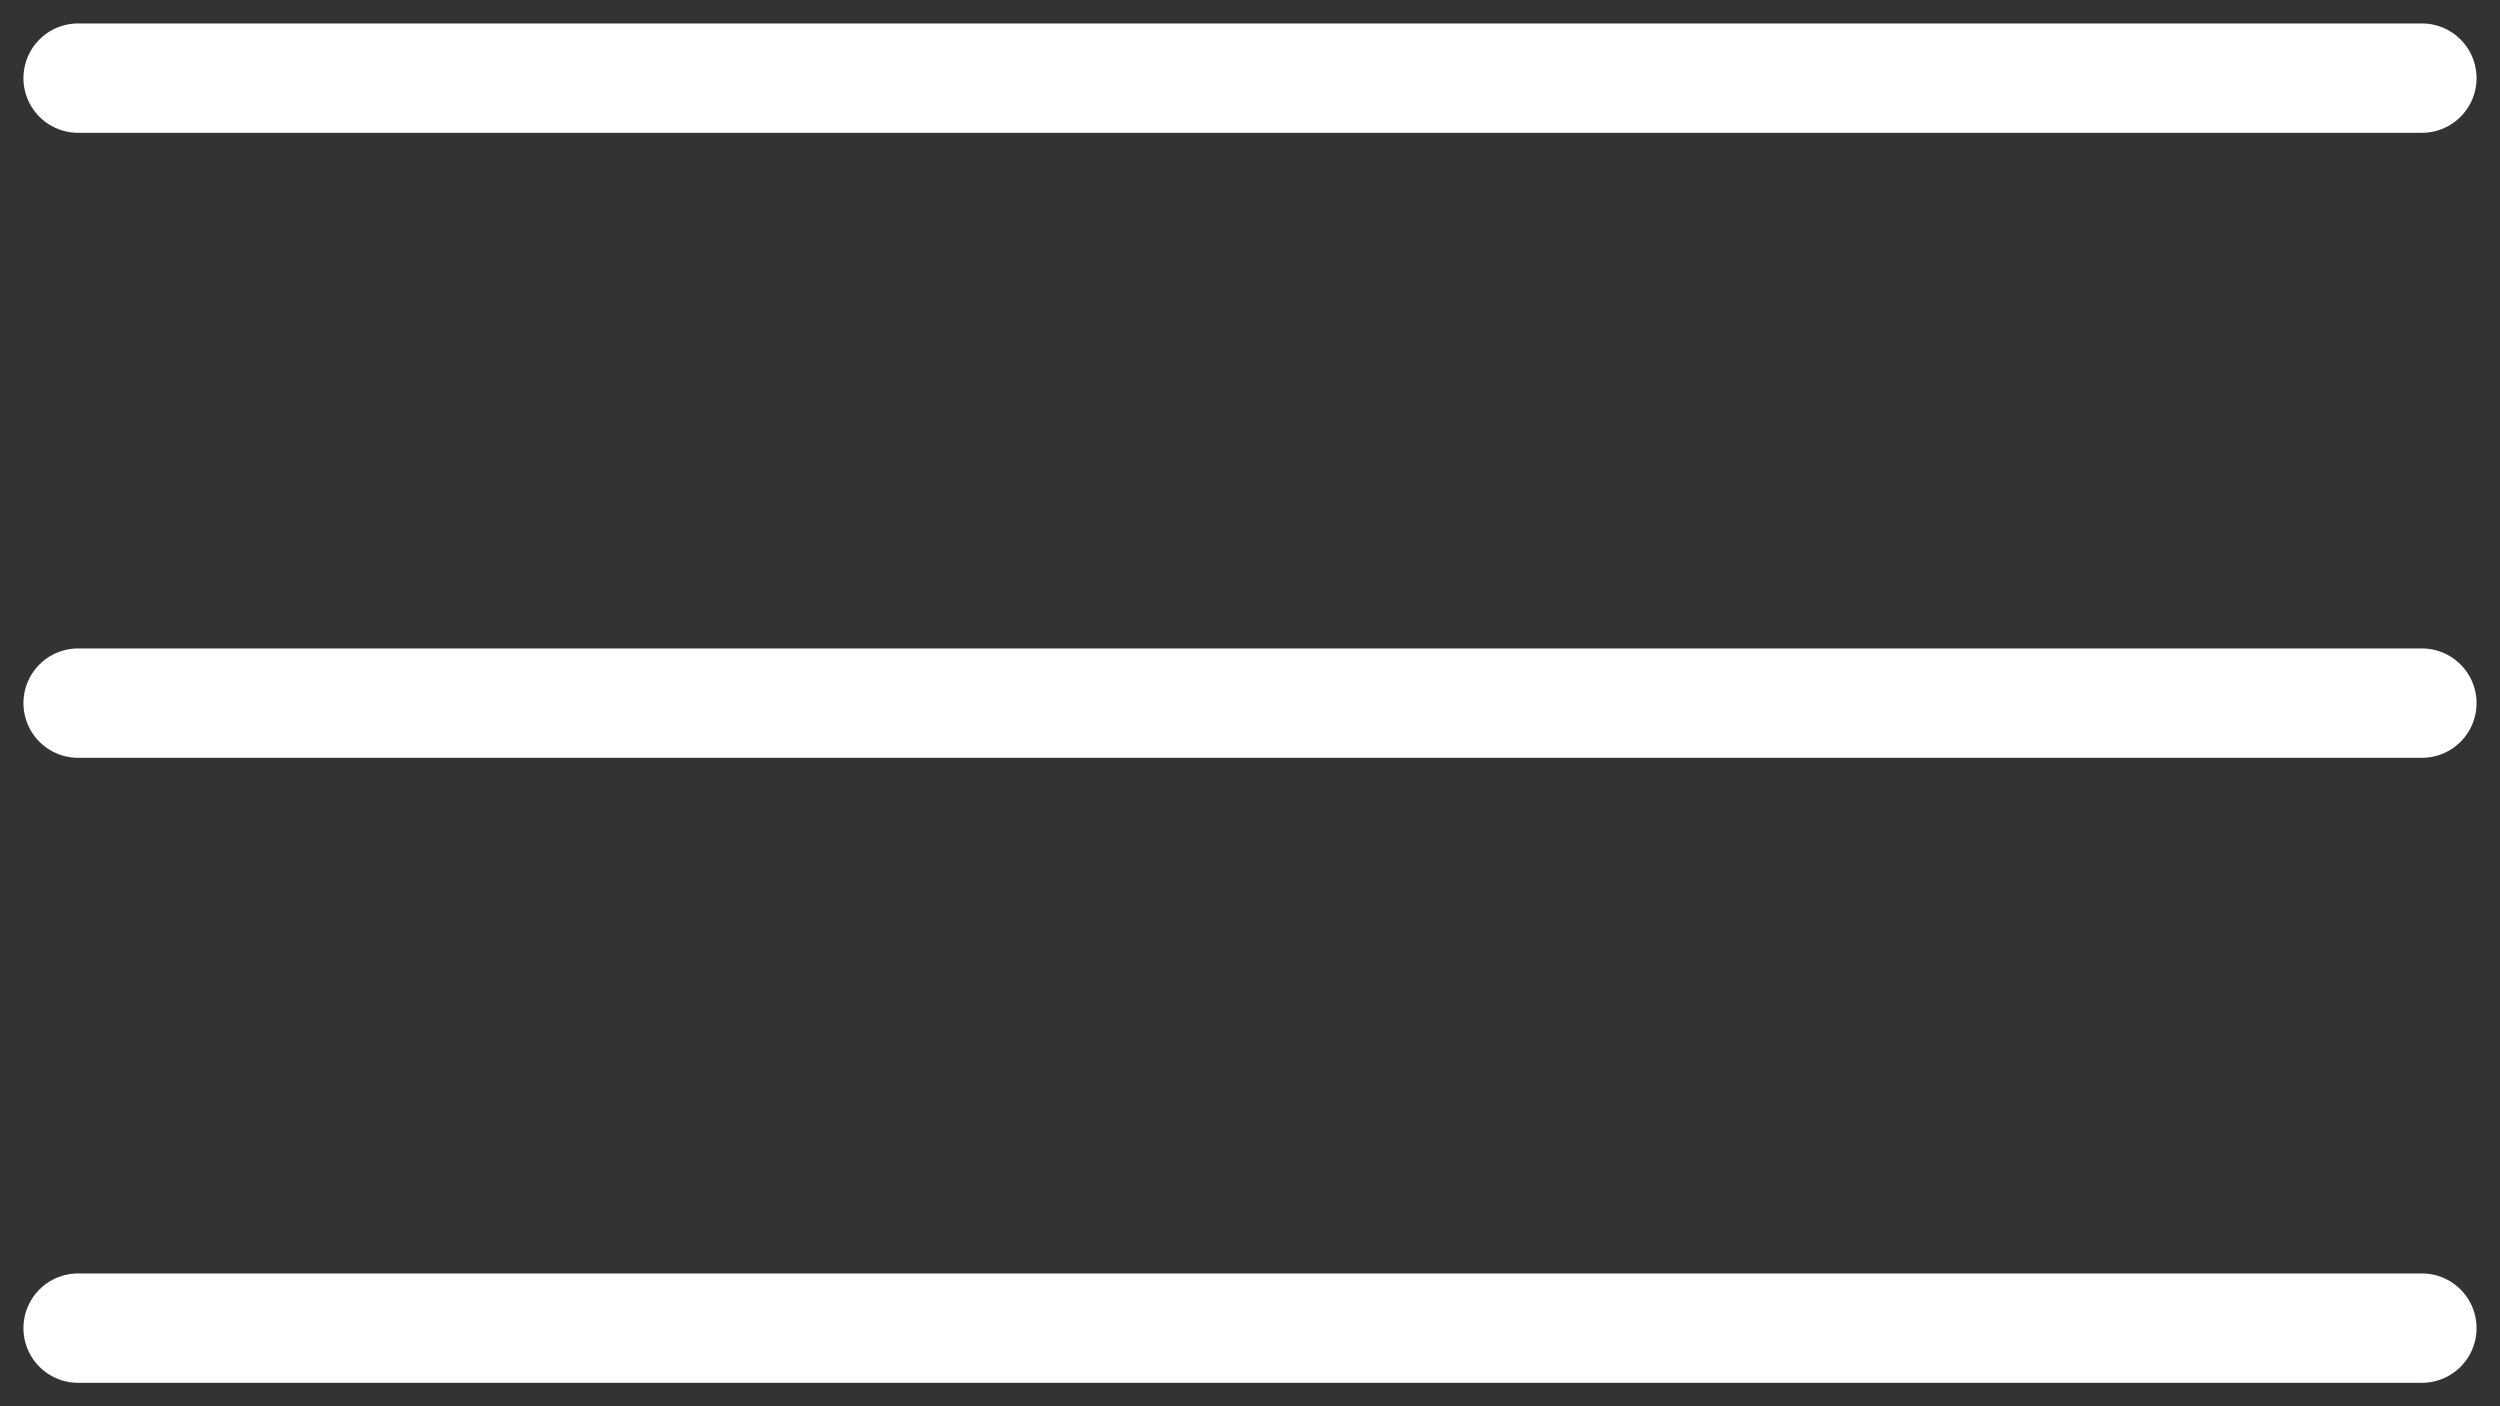
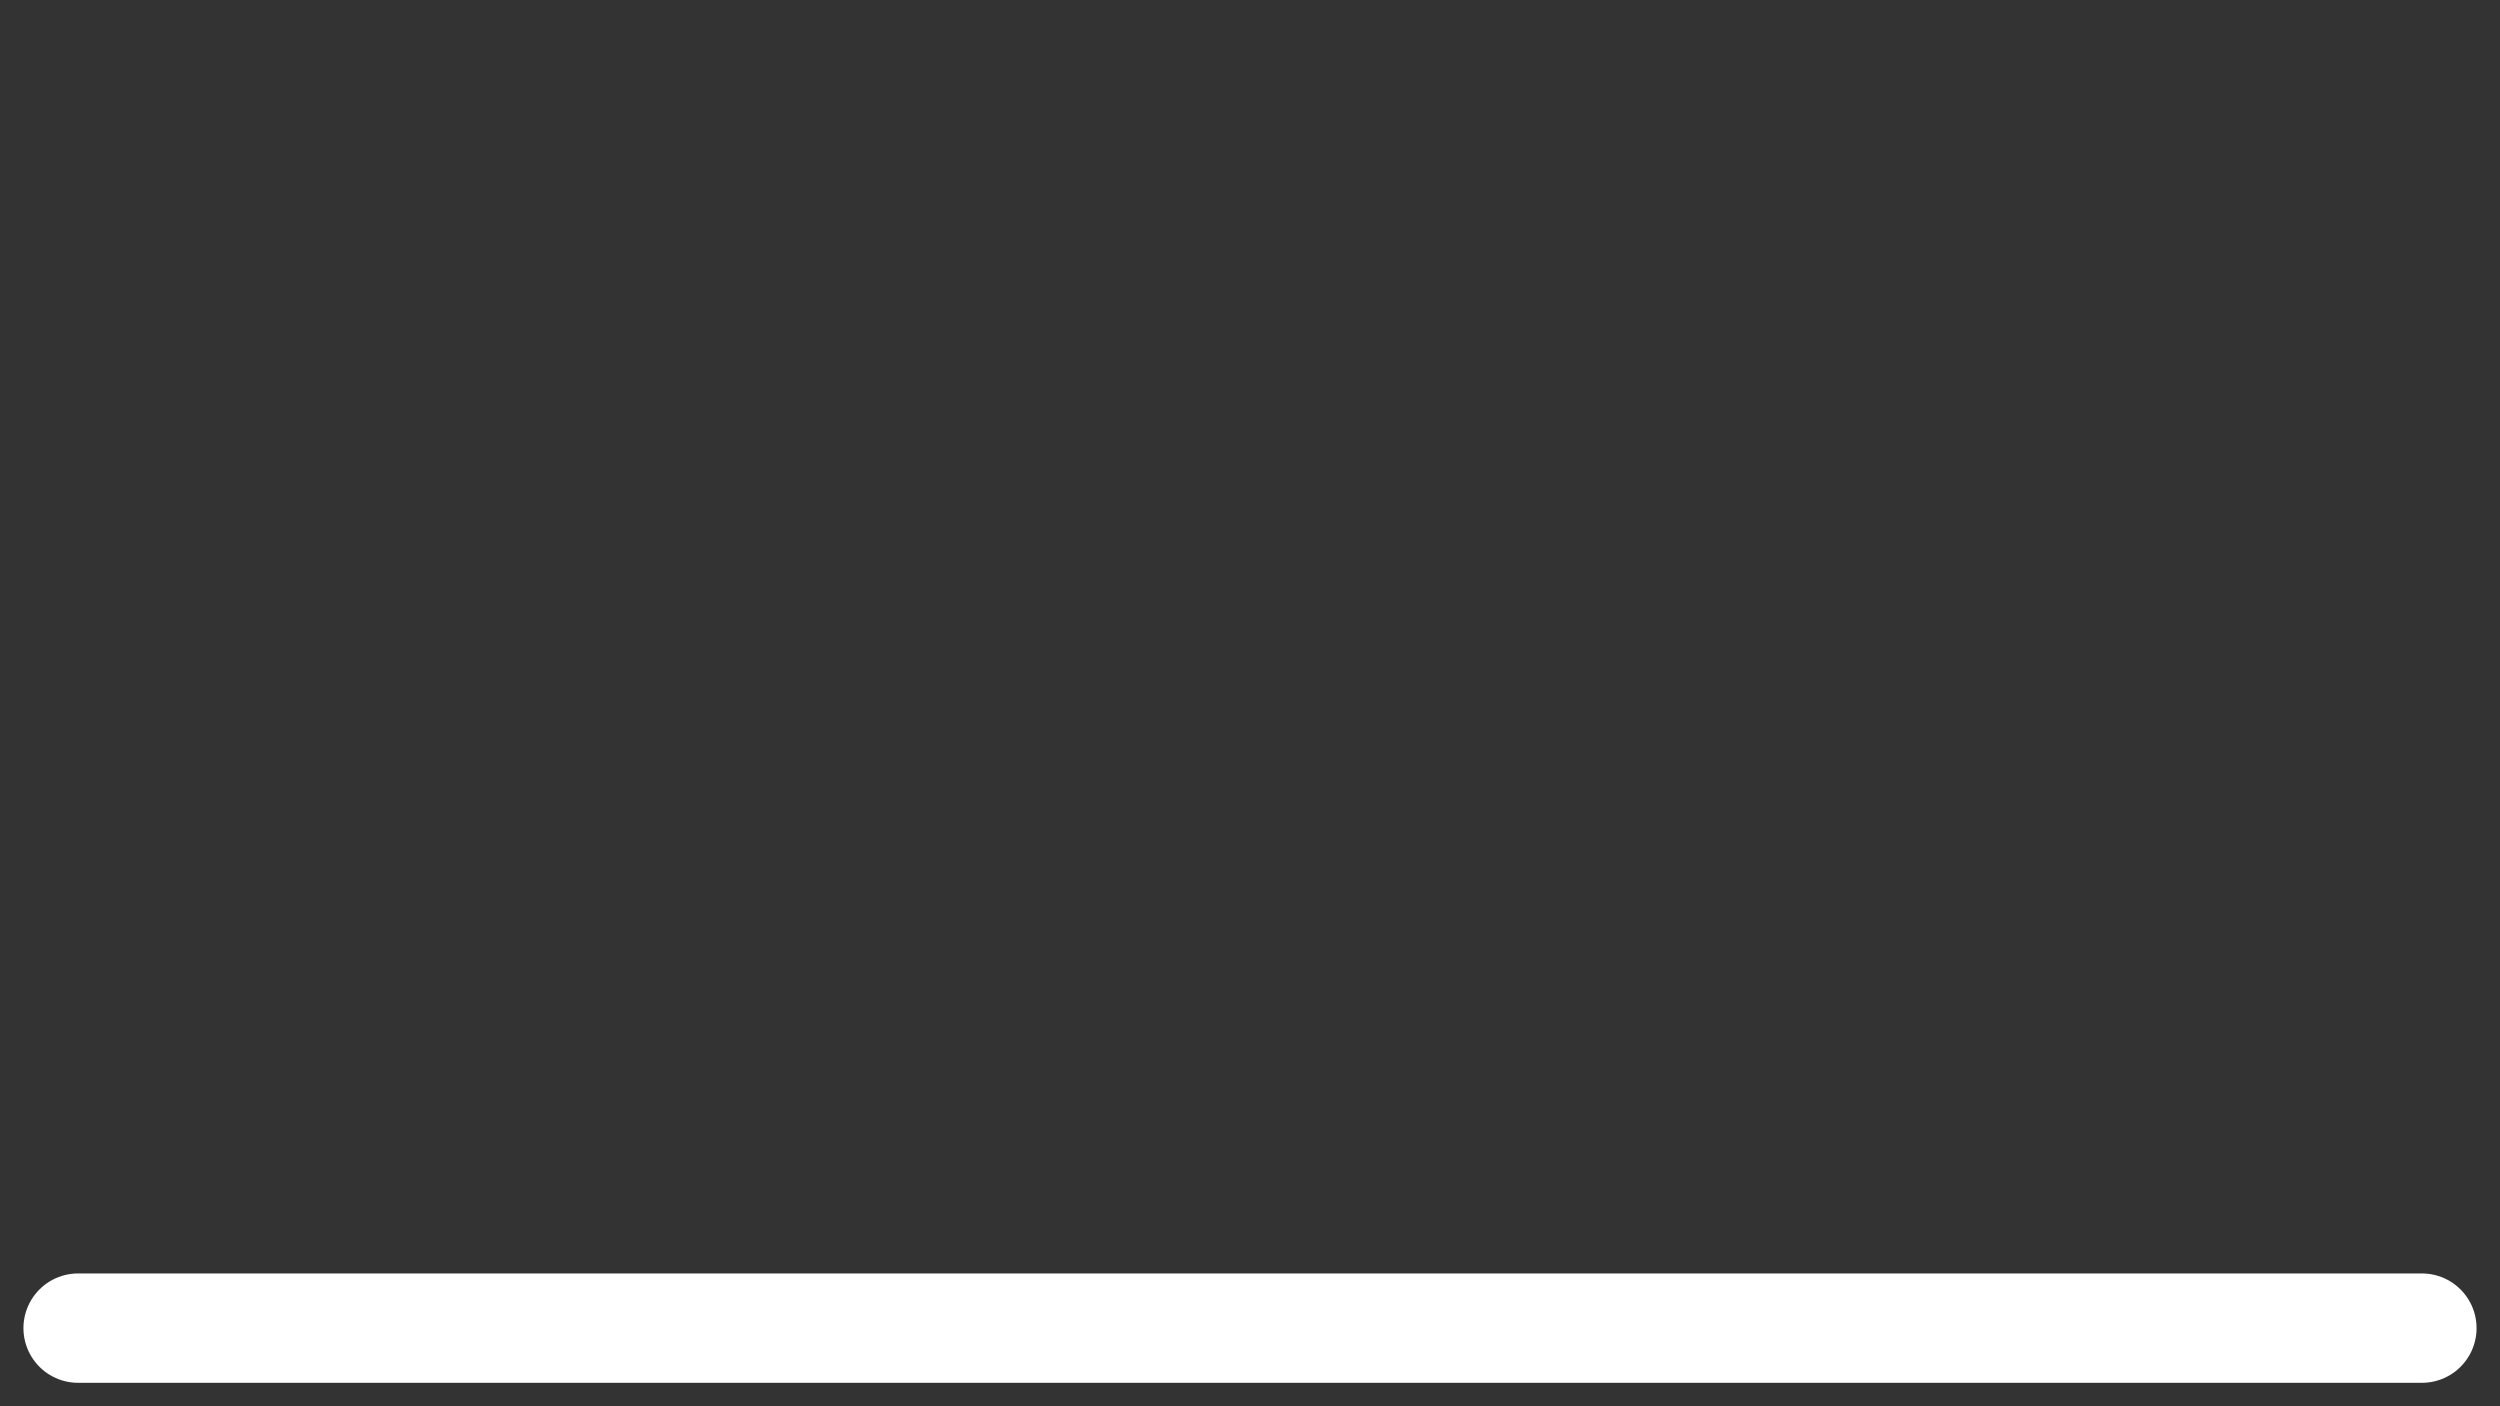
<svg xmlns="http://www.w3.org/2000/svg" width="32" height="18" viewBox="0 0 32 18" fill="none">
  <rect x="0" y="0" width="32" height="18" fill="#333333" stroke="none" />
-   <path d="M1 1H31" stroke="white" stroke-width="1.4" stroke-linecap="round" />
  <path d="M1 17H31" stroke="white" stroke-width="1.4" stroke-linecap="round" />
-   <path d="M1 9H31" stroke="white" stroke-width="1.4" stroke-linecap="round" />
</svg>